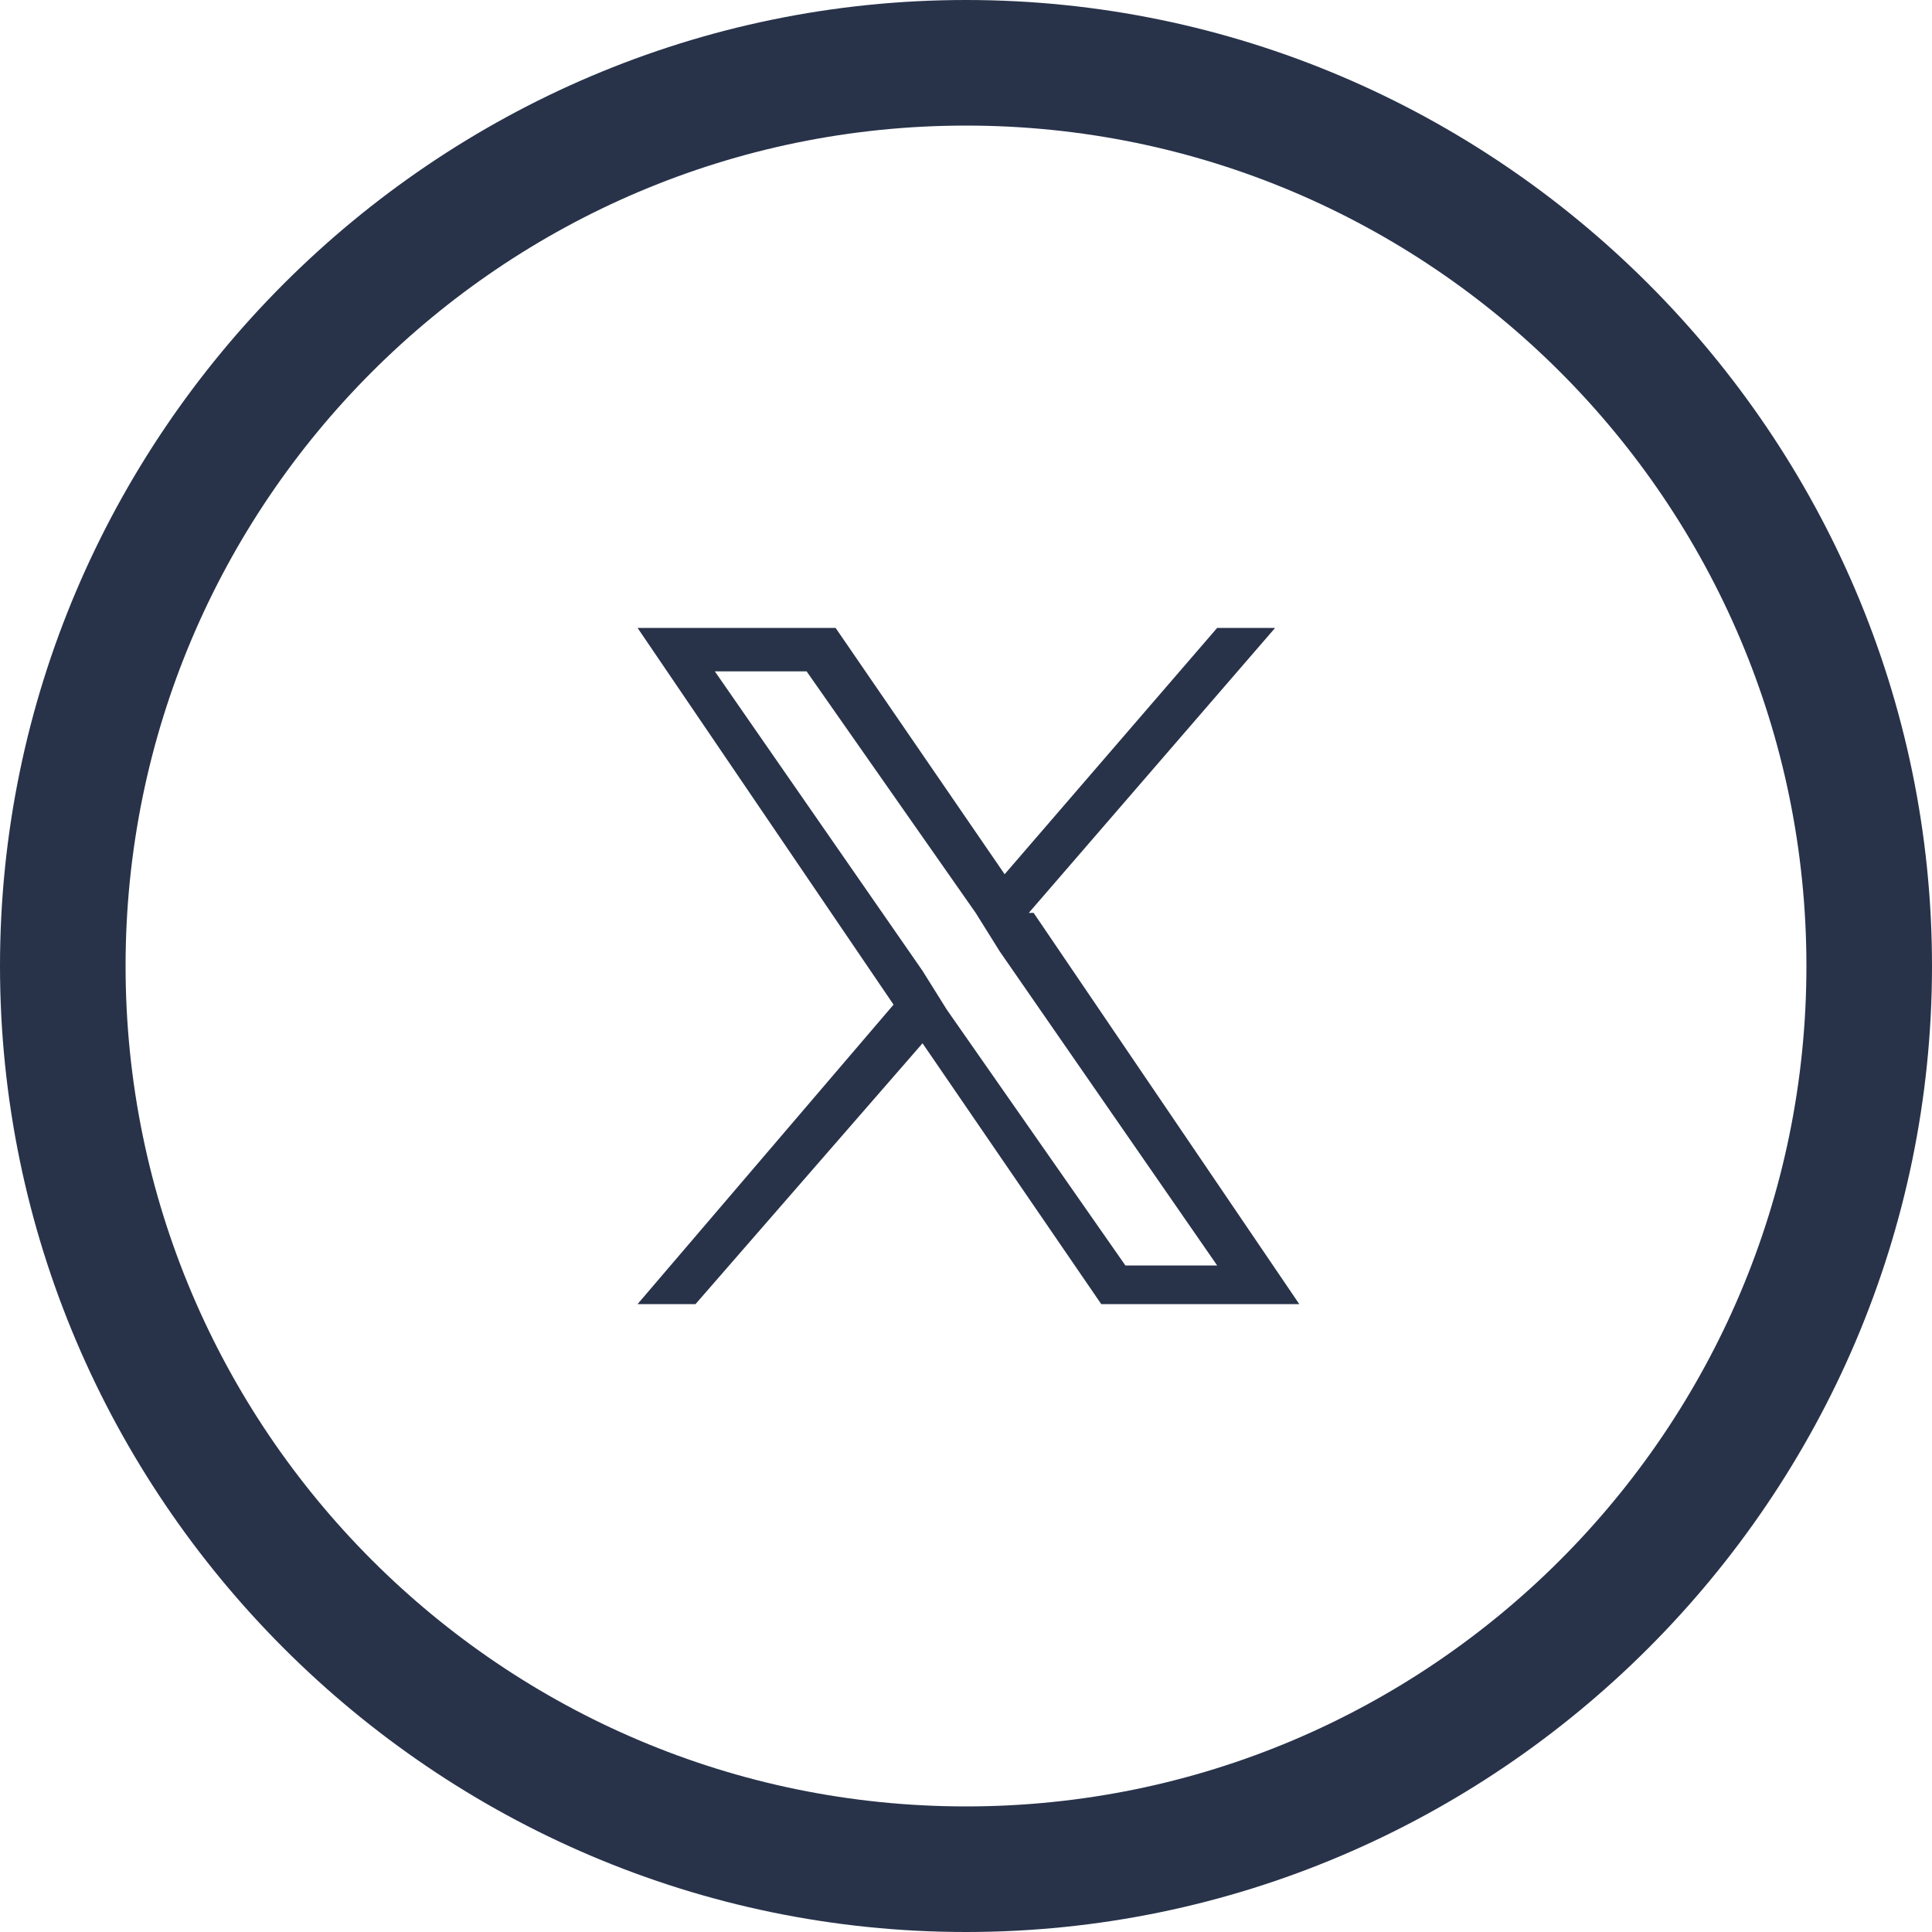
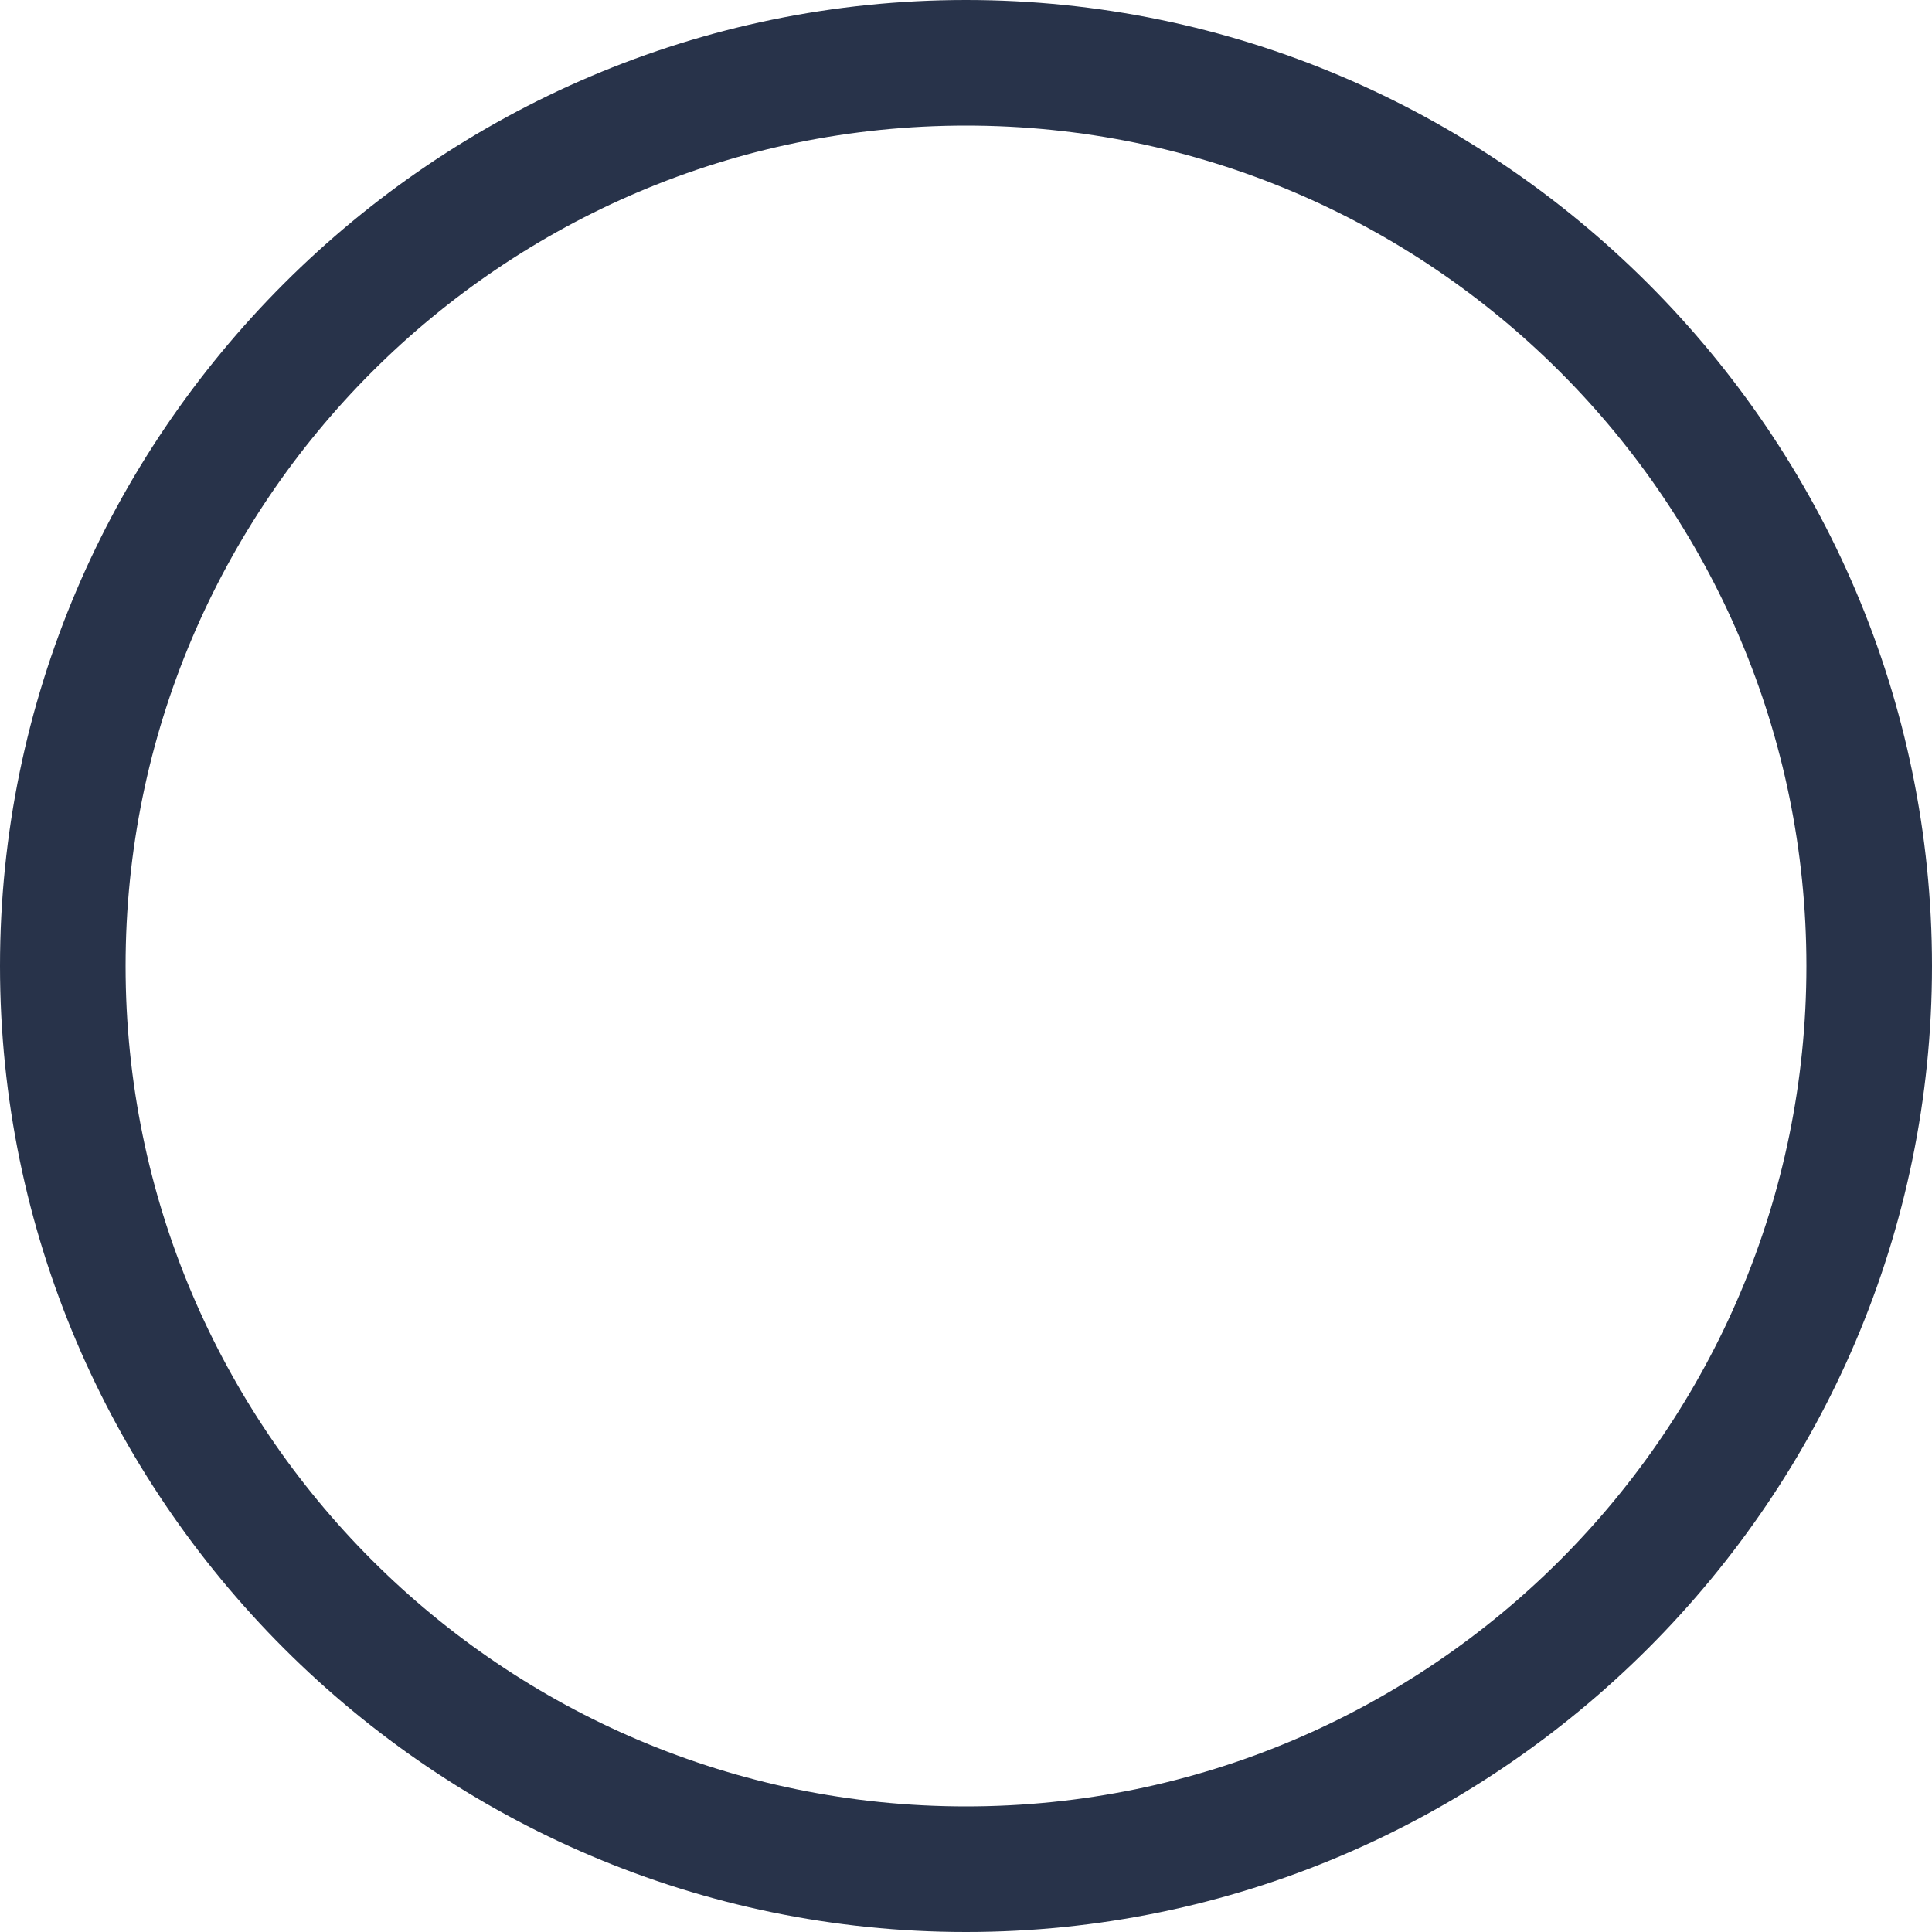
<svg xmlns="http://www.w3.org/2000/svg" id="Layer_1" version="1.1" viewBox="0 0 40 40">
  <defs>
    <style>
      .st0 {
        fill: #28334a;
      }
    </style>
  </defs>
  <path class="st0" d="M20,0C9,0,0,9,0,20s9,20,20,20,20-9,20-20S31,0,20,0ZM37.4,20c0,9.6-7.8,17.4-17.4,17.4S2.6,29.6,2.6,20c0-9.6,7.8-17.4,17.4-17.4,0,0,0,0,0,0,9.6,0,17.4,7.8,17.4,17.4Z" />
-   <path class="st0" d="M21.3,18.9l5.1-5.9h-1.2l-4.4,5.1-3.5-5.1h-4.1l5.3,7.8-5.3,6.2h1.2l4.7-5.4,3.7,5.4h4.1l-5.5-8.1h0ZM19.6,20.9l-.5-.8-4.3-6.2h1.9l3.5,5,.5.8,4.5,6.5h-1.9l-3.7-5.3h0Z" />
</svg>